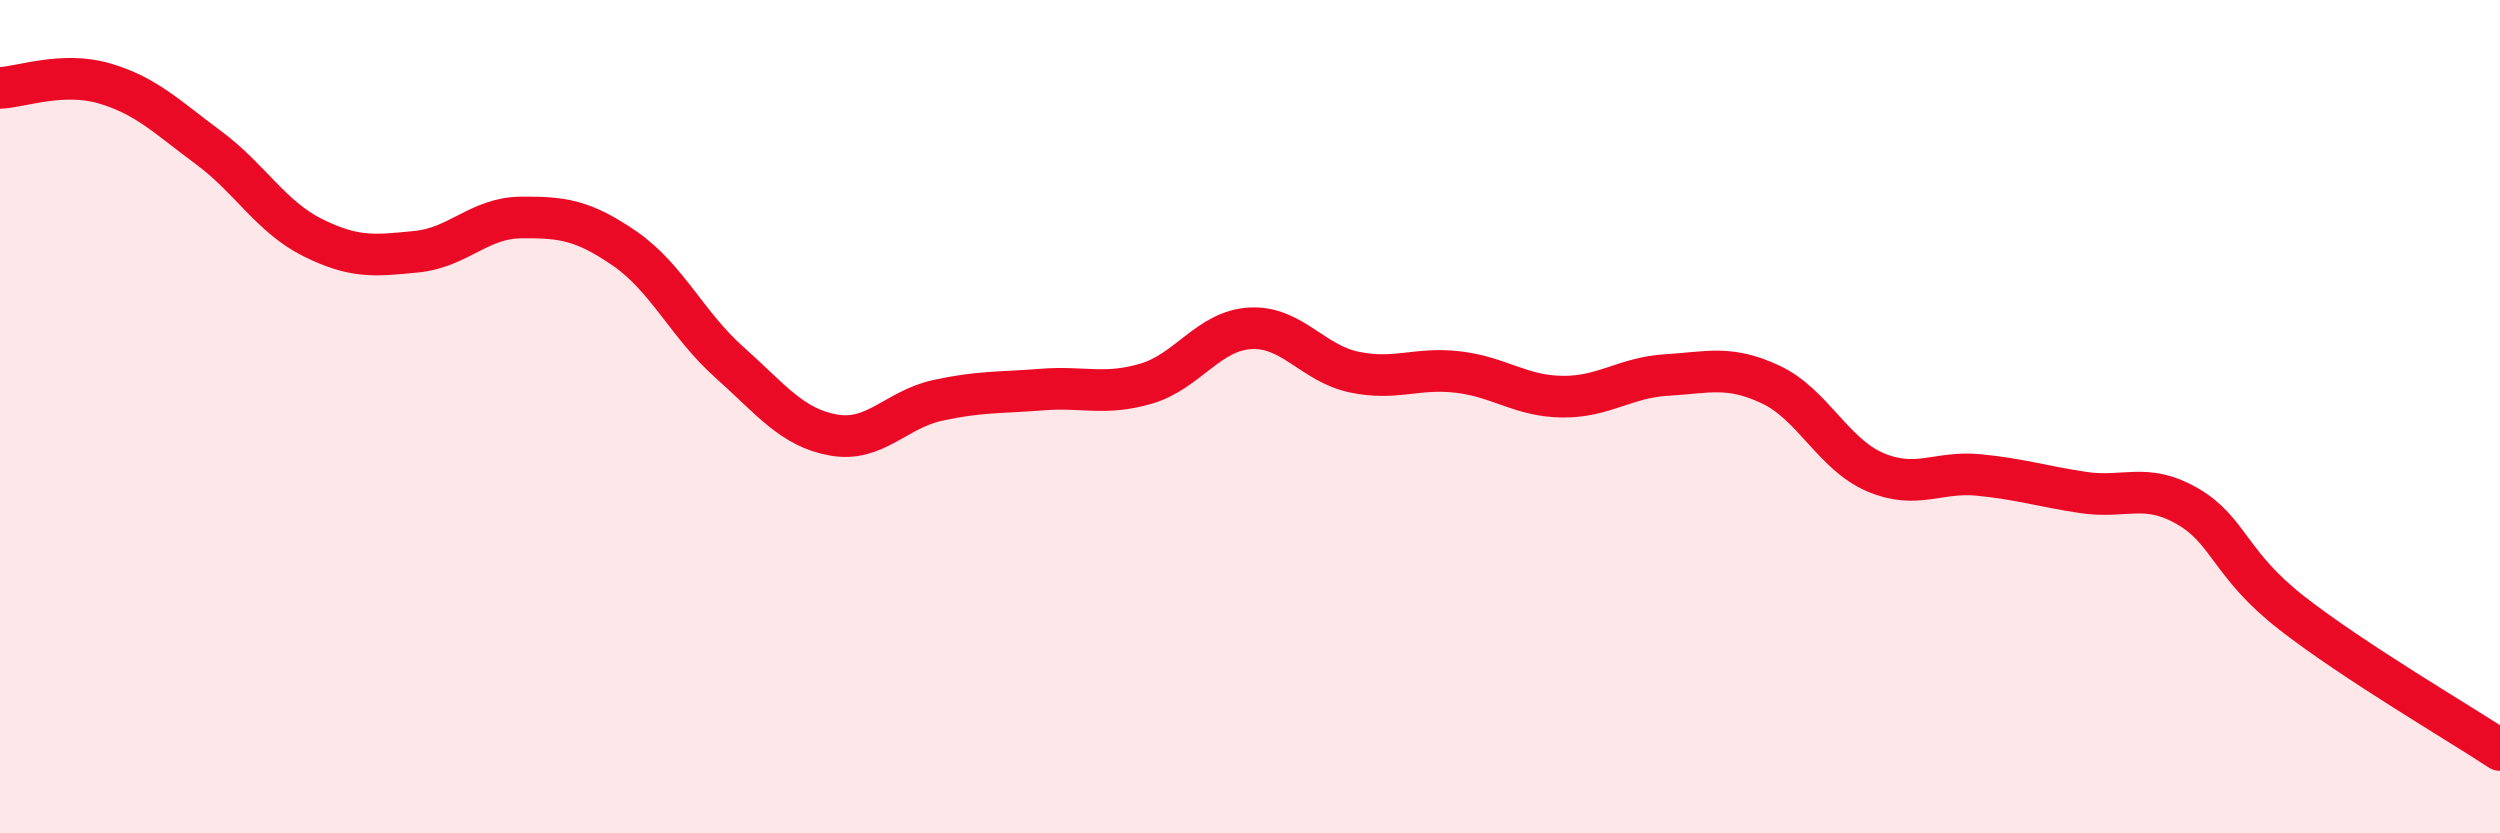
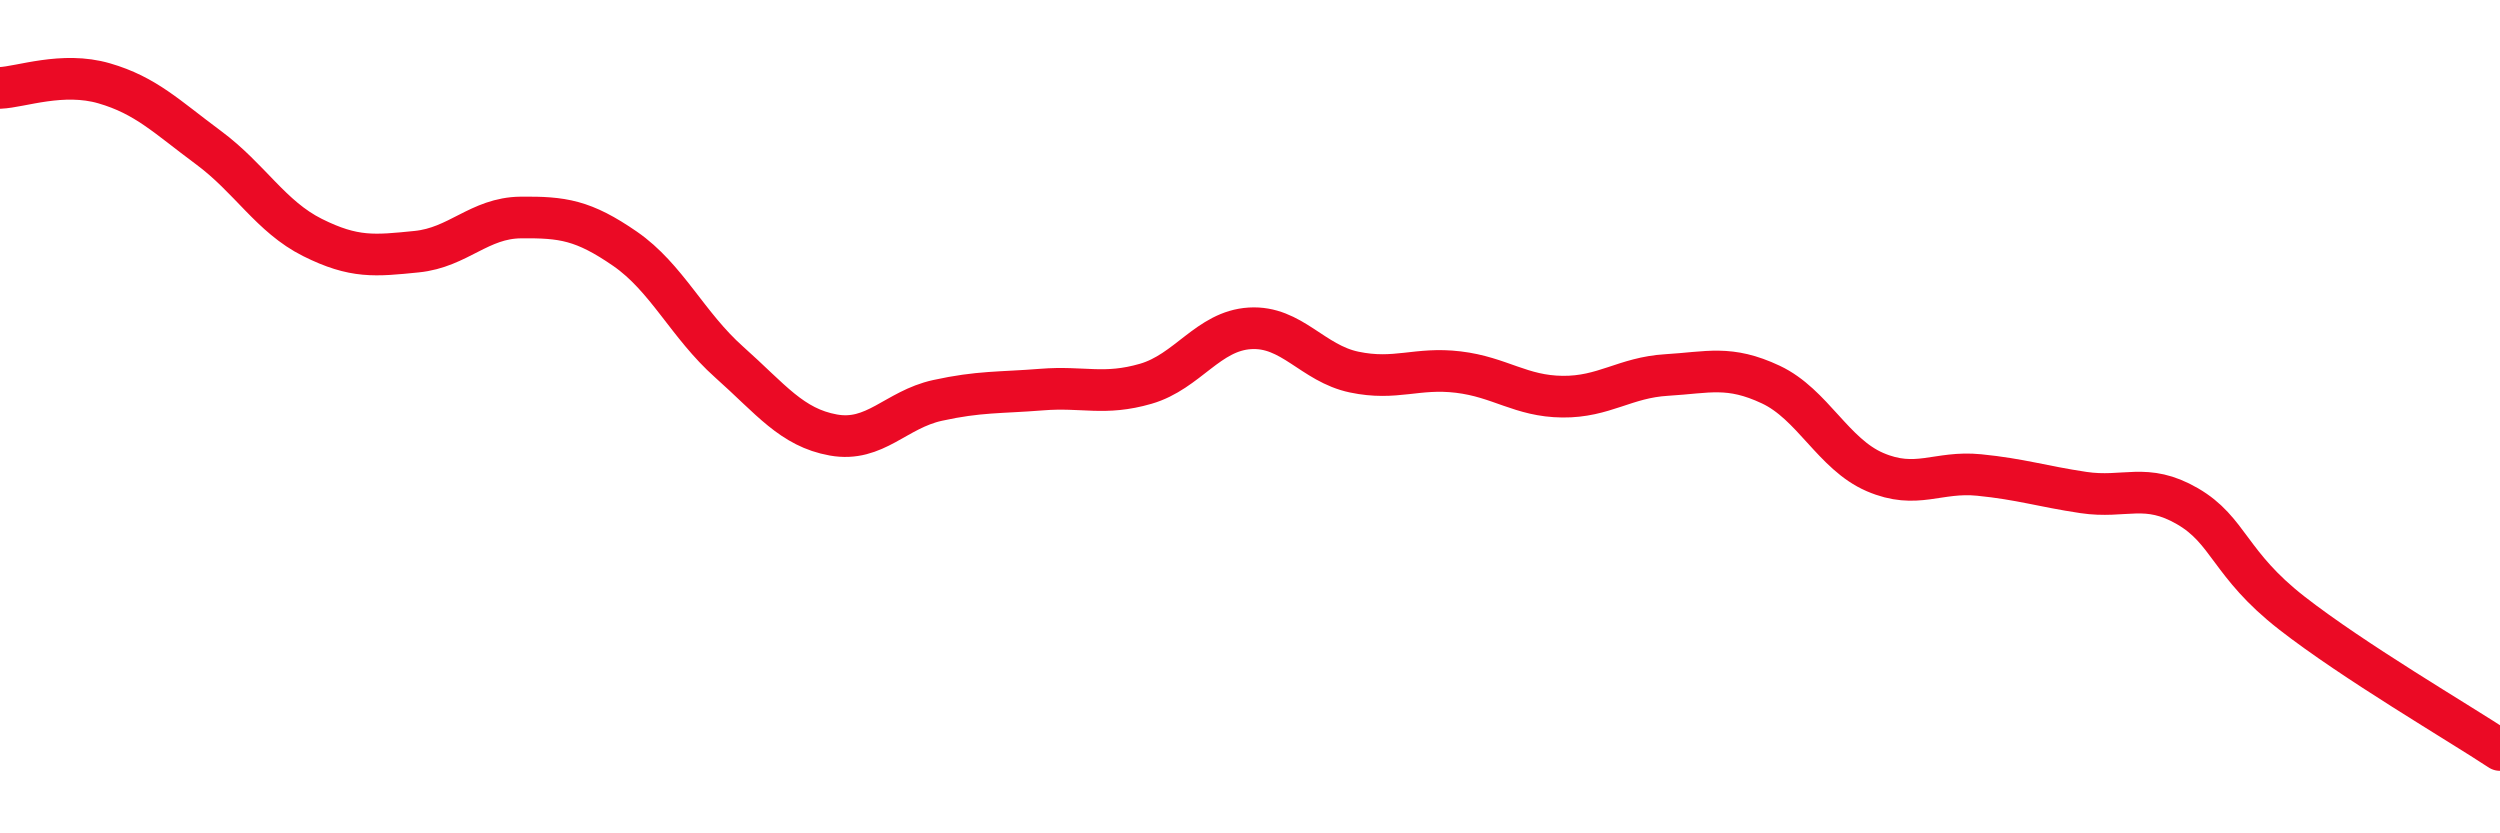
<svg xmlns="http://www.w3.org/2000/svg" width="60" height="20" viewBox="0 0 60 20">
-   <path d="M 0,2.11 C 0.5,2.09 1.5,1.71 2.5,2 C 3.5,2.29 4,2.8 5,3.54 C 6,4.28 6.5,5.2 7.5,5.7 C 8.5,6.2 9,6.14 10,6.04 C 11,5.94 11.5,5.23 12.5,5.22 C 13.5,5.21 14,5.28 15,5.97 C 16,6.66 16.5,7.8 17.5,8.69 C 18.5,9.58 19,10.26 20,10.44 C 21,10.62 21.5,9.83 22.5,9.61 C 23.5,9.39 24,9.43 25,9.35 C 26,9.27 26.5,9.5 27.5,9.21 C 28.5,8.92 29,7.94 30,7.88 C 31,7.82 31.5,8.72 32.5,8.93 C 33.5,9.14 34,8.81 35,8.93 C 36,9.05 36.5,9.51 37.5,9.52 C 38.5,9.53 39,9.06 40,9 C 41,8.94 41.5,8.76 42.5,9.23 C 43.5,9.7 44,10.9 45,11.33 C 46,11.76 46.5,11.3 47.5,11.4 C 48.5,11.5 49,11.67 50,11.82 C 51,11.97 51.5,11.57 52.5,12.15 C 53.5,12.73 53.5,13.54 55,14.71 C 56.5,15.88 59,17.34 60,18L60 20L0 20Z" fill="#EB0A25" opacity="0.1" stroke-linecap="round" stroke-linejoin="round" />
  <path d="M 0,2.11 C 0.5,2.09 1.5,1.71 2.5,2 C 3.5,2.29 4,2.8 5,3.54 C 6,4.28 6.5,5.2 7.5,5.7 C 8.5,6.2 9,6.14 10,6.04 C 11,5.94 11.5,5.23 12.5,5.22 C 13.5,5.21 14,5.28 15,5.97 C 16,6.66 16.5,7.8 17.5,8.69 C 18.5,9.58 19,10.26 20,10.44 C 21,10.62 21.5,9.83 22.5,9.61 C 23.5,9.39 24,9.43 25,9.35 C 26,9.27 26.5,9.5 27.5,9.21 C 28.5,8.92 29,7.94 30,7.88 C 31,7.82 31.5,8.72 32.5,8.93 C 33.5,9.14 34,8.81 35,8.93 C 36,9.05 36.5,9.51 37.5,9.52 C 38.5,9.53 39,9.06 40,9 C 41,8.94 41.5,8.76 42.5,9.23 C 43.5,9.7 44,10.9 45,11.33 C 46,11.76 46.5,11.3 47.5,11.4 C 48.5,11.5 49,11.67 50,11.82 C 51,11.97 51.5,11.57 52.5,12.15 C 53.5,12.73 53.5,13.54 55,14.71 C 56.5,15.88 59,17.34 60,18" stroke="#EB0A25" stroke-width="1" fill="none" stroke-linecap="round" stroke-linejoin="round" />
</svg>